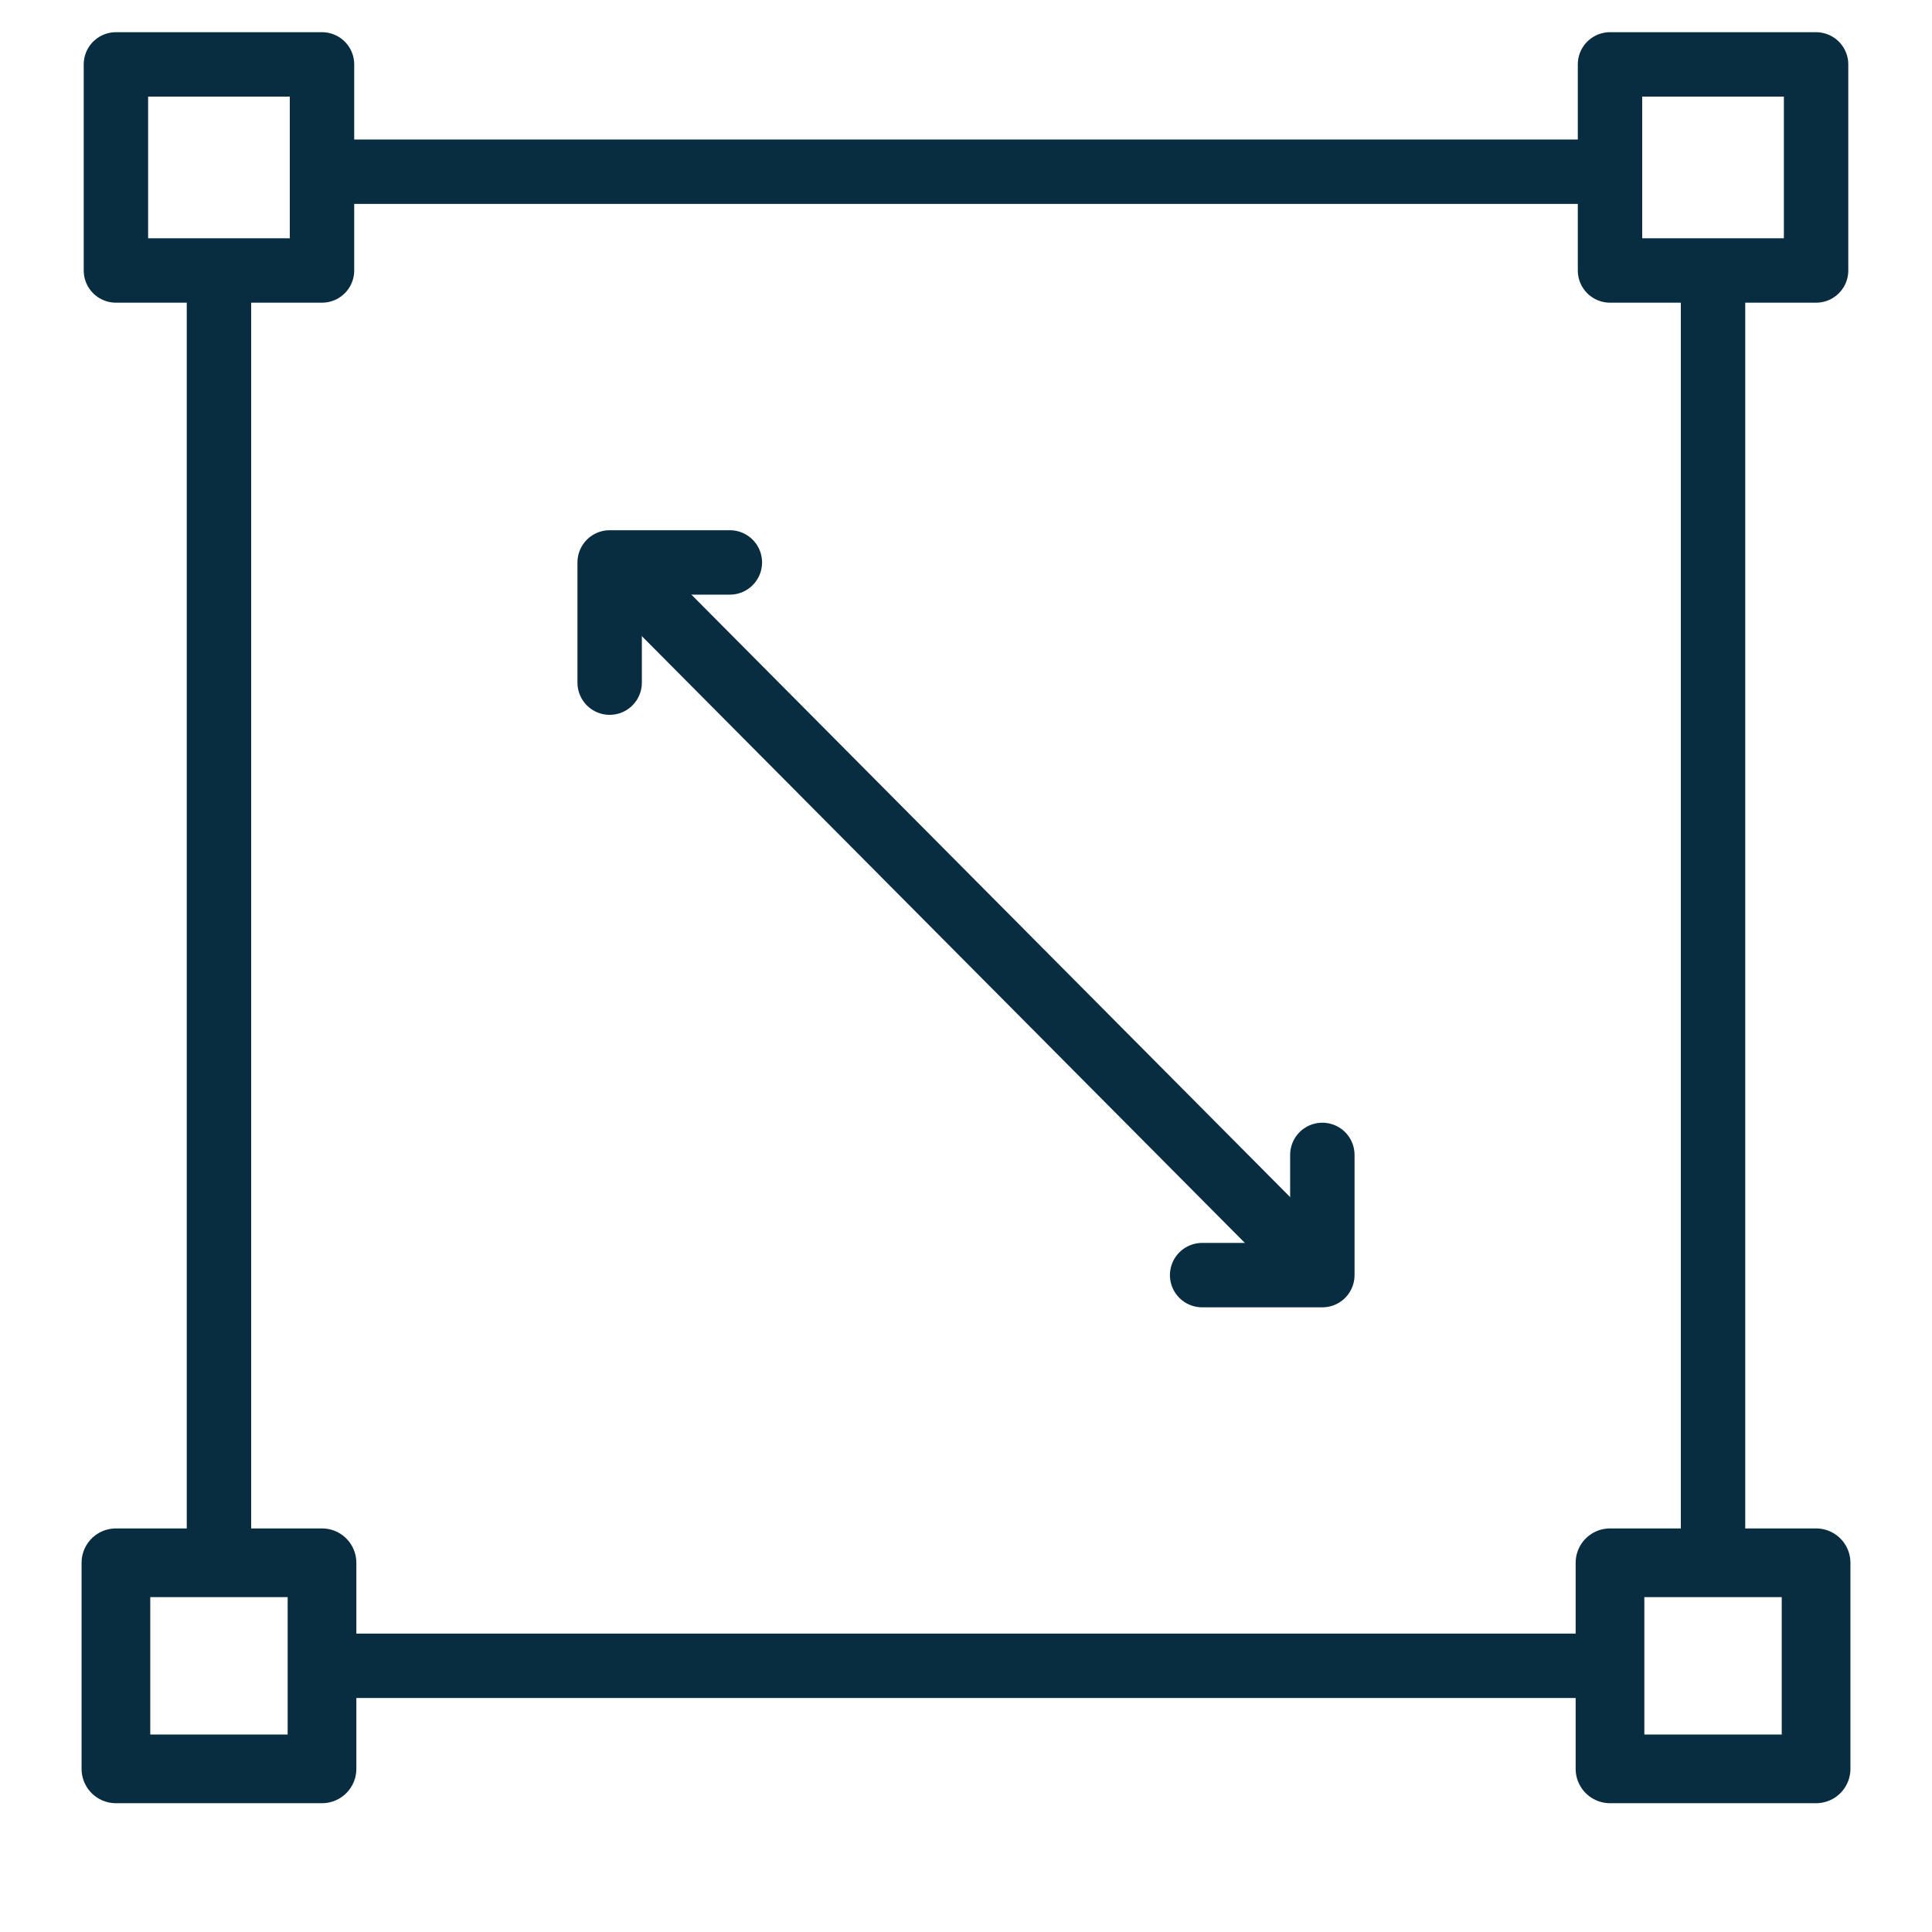
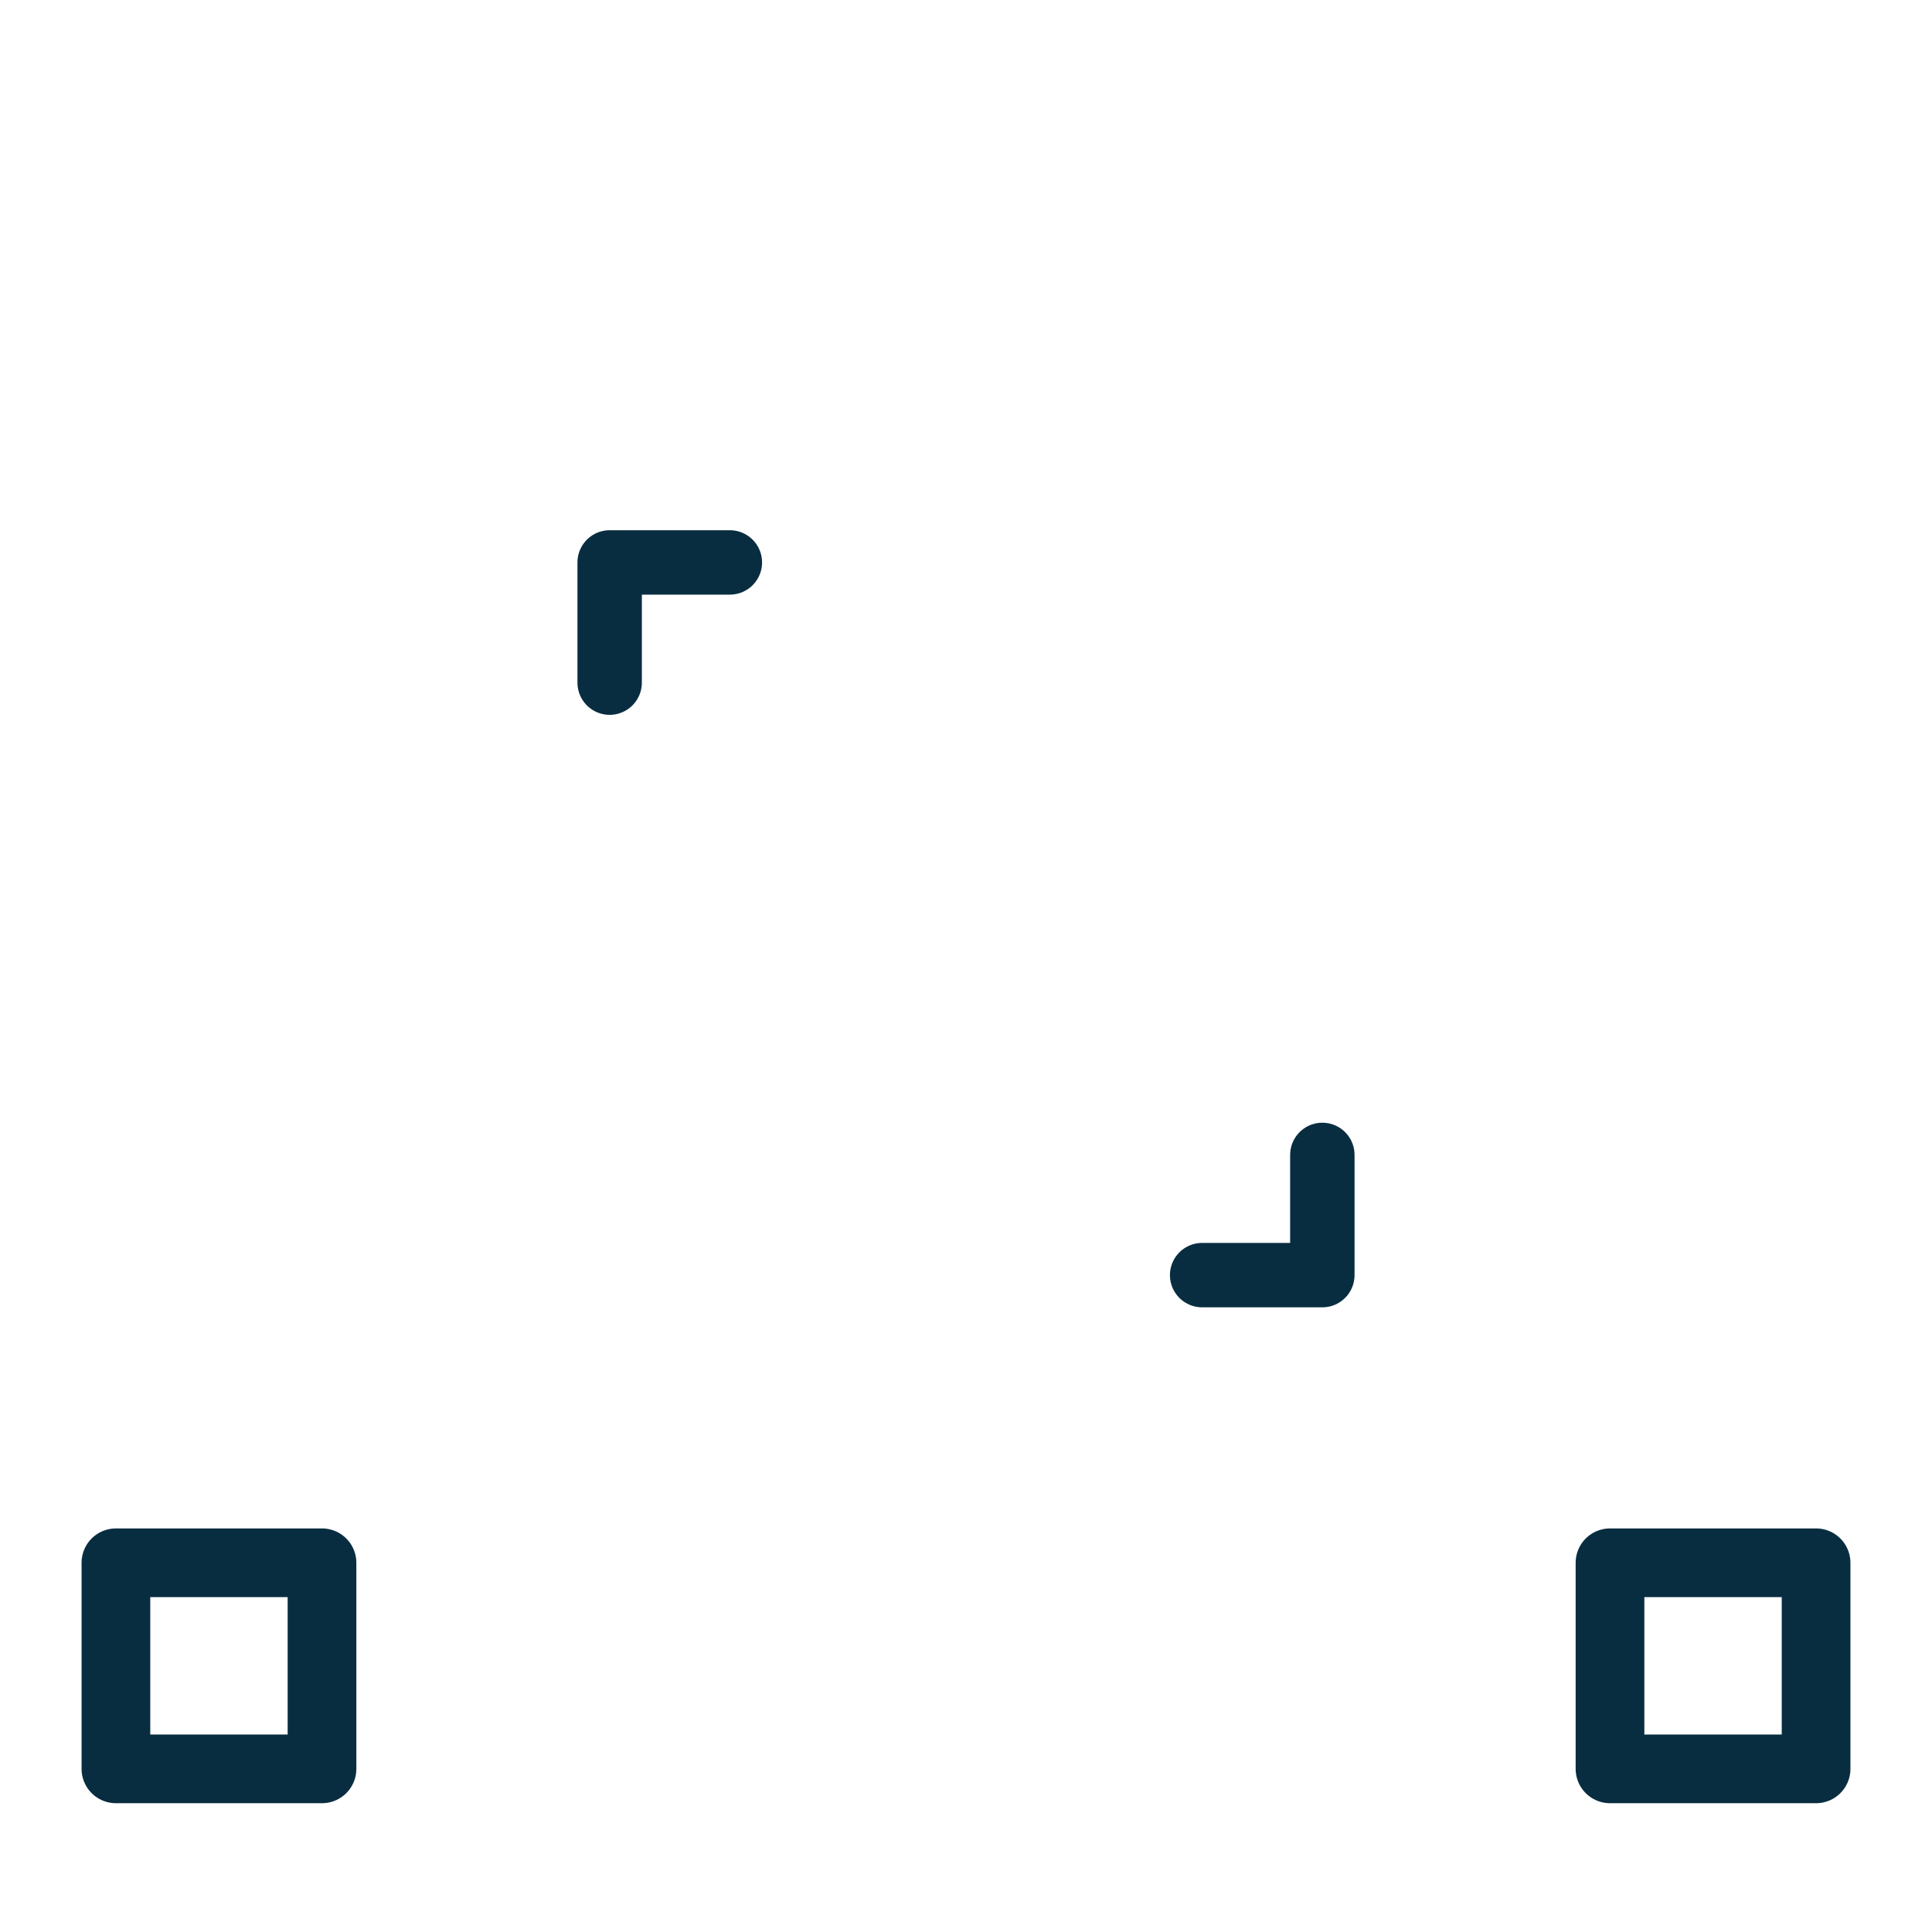
<svg xmlns="http://www.w3.org/2000/svg" id="Livello_1" version="1.1" viewBox="0 0 45 45">
-   <rect x="2.7" y="1.5" width="4.8" height="4.8" fill="none" stroke="#092d40" stroke-linecap="round" stroke-linejoin="round" stroke-width="1.5" />
-   <rect x="37.5" y="1.5" width="4.8" height="4.8" fill="none" stroke="#092d40" stroke-linecap="round" stroke-linejoin="round" stroke-width="1.5" />
  <rect x="2.7" y="36.4" width="4.8" height="4.8" fill="none" stroke="#092d40" stroke-linecap="round" stroke-linejoin="round" stroke-width="1.6" />
  <rect x="37.5" y="36.4" width="4.8" height="4.8" fill="none" stroke="#092d40" stroke-linecap="round" stroke-linejoin="round" stroke-width="1.6" />
-   <path d="M7.9,4h29.2M39.9,6.8v29.2M37.1,38.8H7.9M5.1,36V6.8" fill="none" stroke="#092d40" stroke-linecap="round" stroke-linejoin="round" stroke-width="1.5" />
  <g>
    <polyline points="14.2 15.9 14.2 13.1 17 13.1" fill="none" stroke="#092d40" stroke-linecap="round" stroke-linejoin="round" stroke-width="1.5" />
    <polyline points="28 29.7 30.8 29.7 30.8 26.9" fill="none" stroke="#092d40" stroke-linecap="round" stroke-linejoin="round" stroke-width="1.5" />
-     <line x1="14.5" y1="13.3" x2="30.5" y2="29.4" fill="none" stroke="#092d40" stroke-linecap="round" stroke-linejoin="round" stroke-width="1.5" />
  </g>
</svg>